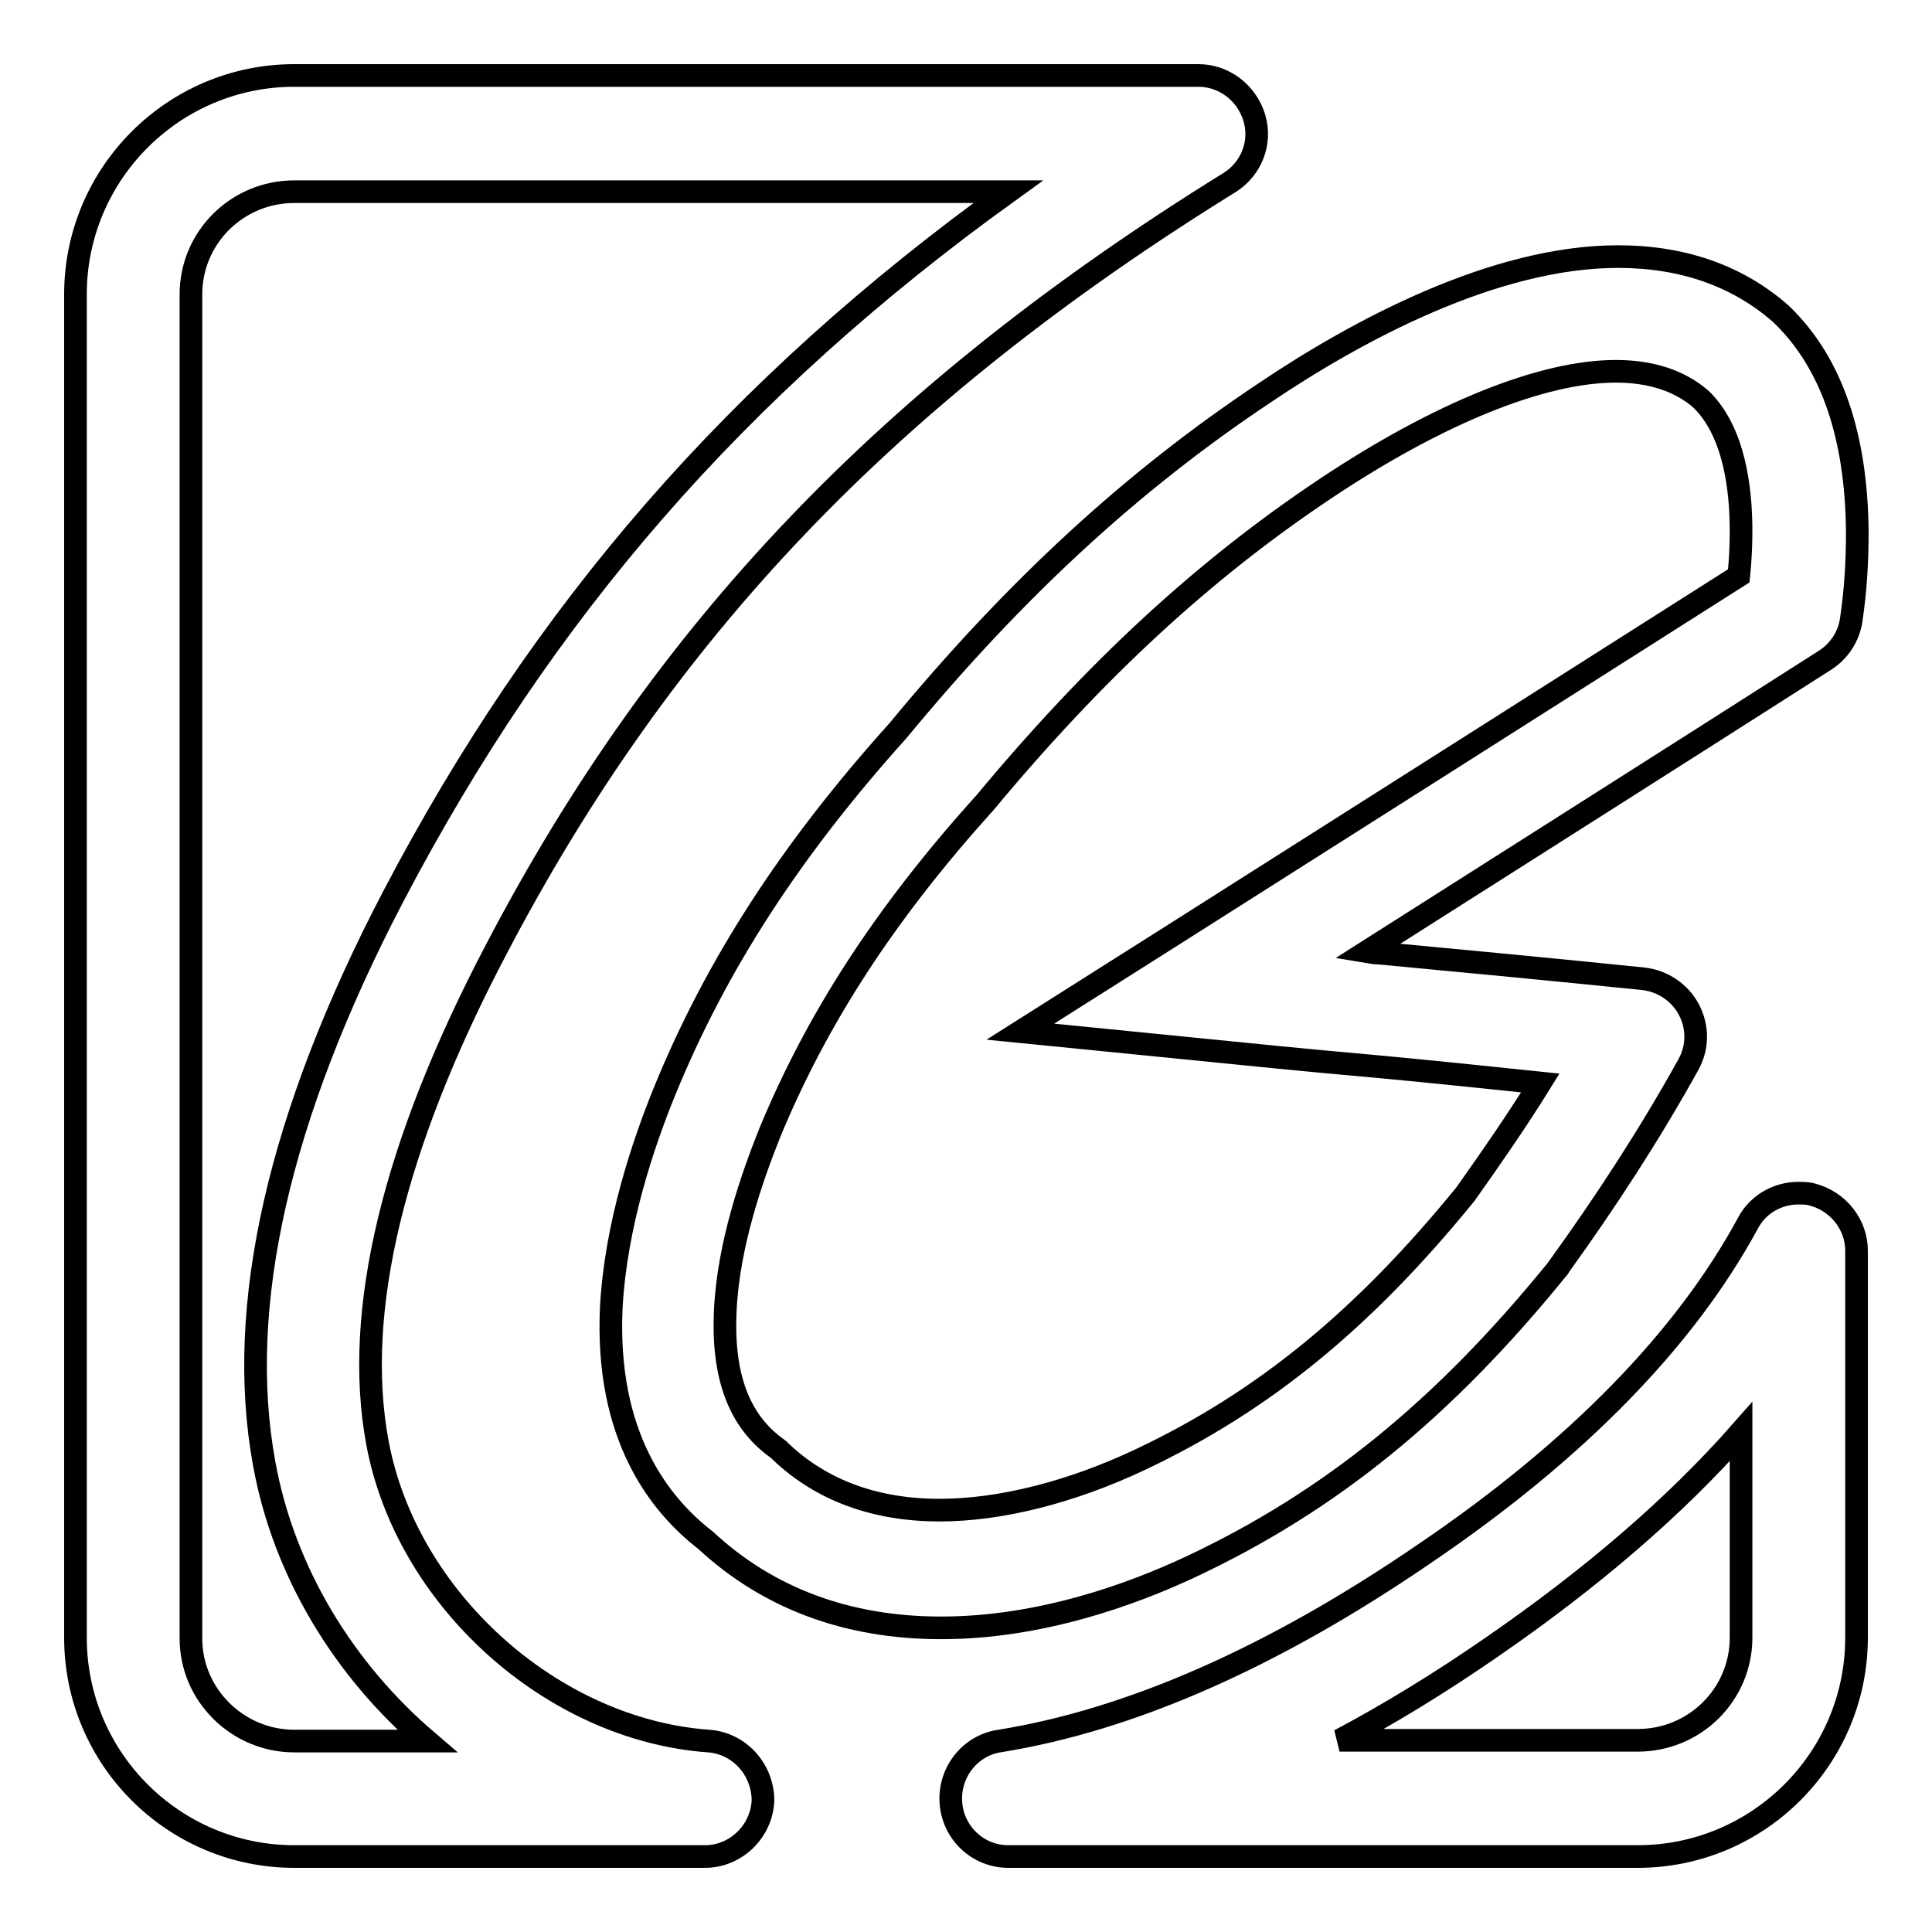
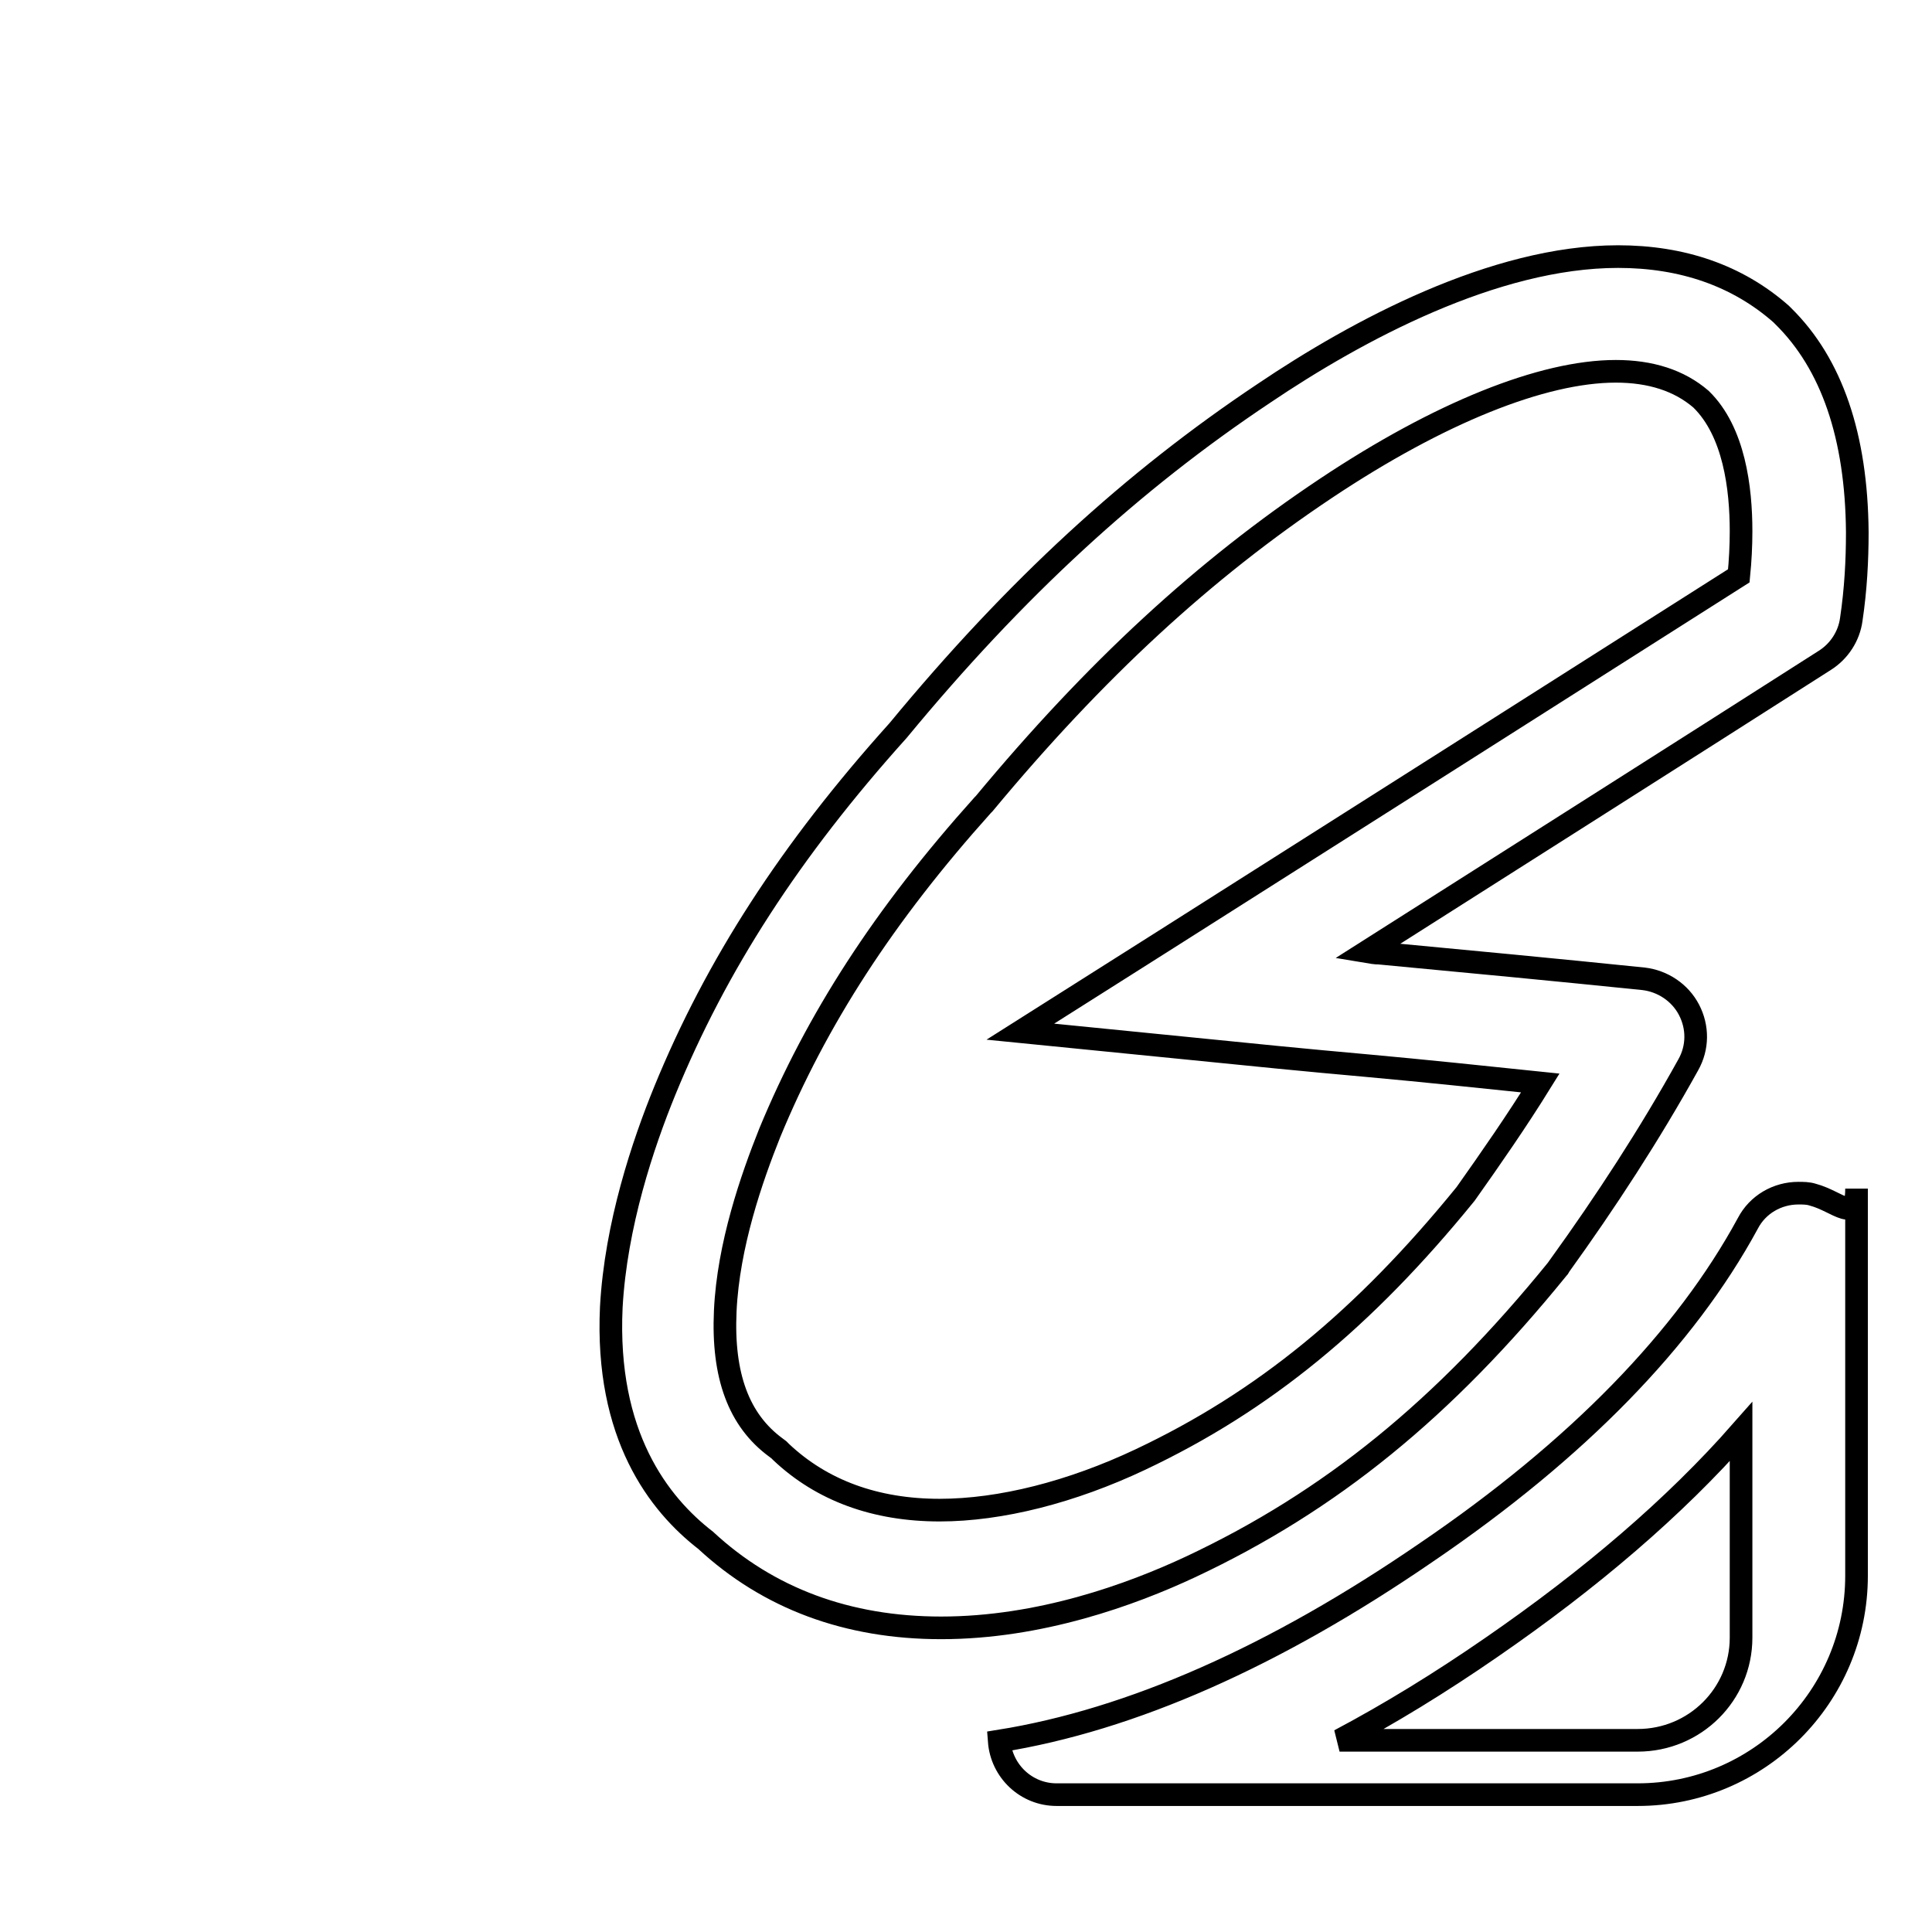
<svg xmlns="http://www.w3.org/2000/svg" version="1.1" x="0px" y="0px" viewBox="0 0 256 256" enable-background="new 0 0 256 256" xml:space="preserve">
  <g>
    <g>
-       <path stroke-width="3" fill-opacity="0" stroke="#000000" d="M93.9,230.7c-20.8-1.5-40.1-18.9-43.9-39.6c-3.2-17.3,2.1-39.3,15.7-65.2c22.1-42.3,52-73.7,97.2-101.7c2.9-1.8,4.3-5.3,3.3-8.6c-1-3.3-4-5.6-7.4-5.6H39c-16,0-29,13-29,29V217c0,16,13,29,29,29h54.4c4.1,0,7.5-3.3,7.7-7.4C101.1,234.5,98,231,93.9,230.7z M39,230.7c-7.5,0-13.7-6.1-13.7-13.6V39c0-7.5,6.1-13.6,13.7-13.6h94.6c-36.1,26-61.7,55.6-81.5,93.4c-15.2,29.1-20.9,54.3-17.1,75.1c2.6,14.4,10.6,27.4,21.6,36.8H39z" />
      <path stroke-width="3" fill-opacity="0" stroke="#000000" d="M236.3,41.9c-0.1-0.1-0.2-0.2-0.3-0.3c-5.8-5.1-13.1-7.6-21.6-7.6c-16.4,0-34.6,9.8-46.9,18.1c-17.4,11.6-32.9,25.8-48.5,44.7c-14.3,15.9-24.1,31.1-30.9,47.7c-2.9,7.1-6.5,17.8-7.1,28.7c-0.8,17,6.3,26.1,12.5,30.9c8.3,7.7,18.8,11.6,31.2,11.6l0,0c13.1,0,25.2-4.4,33.1-8.1c18.5-8.7,33.5-20.9,48.6-39.5c0.1-0.1,0.2-0.2,0.2-0.3c6.2-8.6,12-17.5,17.1-26.7c1.3-2.3,1.3-5,0.1-7.3c-1.2-2.3-3.5-3.8-6-4.1c-11.7-1.2-23.3-2.3-35-3.4c-0.6,0-1.1-0.1-1.7-0.2c20.3-12.9,40.5-25.7,60.7-38.6c1.9-1.2,3.2-3.2,3.5-5.4c0.6-4,0.8-7.9,0.8-11.5v-0.1C246,57.8,242.7,48.2,236.3,41.9z M230.7,70.4c0,1.9-0.1,3.9-0.3,5.9c-25.5,16.2-51,32.4-76.4,48.5l-18.8,11.9l22.1,2.2c7.9,0.8,15.9,1.6,23.8,2.3c7.7,0.7,15.3,1.5,23,2.3c-3.1,5-6.5,9.9-9.9,14.7c-13.5,16.6-26.8,27.5-43.1,35.2c-9.1,4.3-18.5,6.7-26.6,6.7l0,0c-8.5,0-15.6-2.6-21-7.7l-0.3-0.3l-0.4-0.3c-4.9-3.6-7.1-9.5-6.7-18.1c0.4-8.7,3.5-17.6,5.9-23.6c6.2-15,15.1-28.8,28.2-43.4l0.1-0.1l0.1-0.1c14.7-17.7,29.1-31,45.3-41.8c15-10,28.7-15.5,38.4-15.5c4.6,0,8.4,1.2,11.3,3.7C229.8,57.2,230.7,64.7,230.7,70.4L230.7,70.4L230.7,70.4z" />
-       <path stroke-width="3" fill-opacity="0" stroke="#000000" d="M240.2,158.3c-0.6-0.2-1.3-0.2-1.9-0.2c-2.8,0-5.4,1.5-6.7,4c-8.3,15.3-22.6,30-42.6,43.6c-20.1,13.8-39.1,22.2-56.6,25c-3.9,0.6-6.7,4.2-6.4,8.2c0.3,4,3.6,7.1,7.6,7.1H217c16,0,29-13,29-29v-51.3C246,162.3,243.6,159.2,240.2,158.3z M230.7,217c0,7.5-6.1,13.6-13.7,13.6h-39.5c6.6-3.5,13.3-7.6,20.1-12.3c13.2-9.1,24.3-18.6,33.1-28.6L230.7,217L230.7,217z" />
+       <path stroke-width="3" fill-opacity="0" stroke="#000000" d="M240.2,158.3c-0.6-0.2-1.3-0.2-1.9-0.2c-2.8,0-5.4,1.5-6.7,4c-8.3,15.3-22.6,30-42.6,43.6c-20.1,13.8-39.1,22.2-56.6,25c0.3,4,3.6,7.1,7.6,7.1H217c16,0,29-13,29-29v-51.3C246,162.3,243.6,159.2,240.2,158.3z M230.7,217c0,7.5-6.1,13.6-13.7,13.6h-39.5c6.6-3.5,13.3-7.6,20.1-12.3c13.2-9.1,24.3-18.6,33.1-28.6L230.7,217L230.7,217z" />
    </g>
  </g>
</svg>